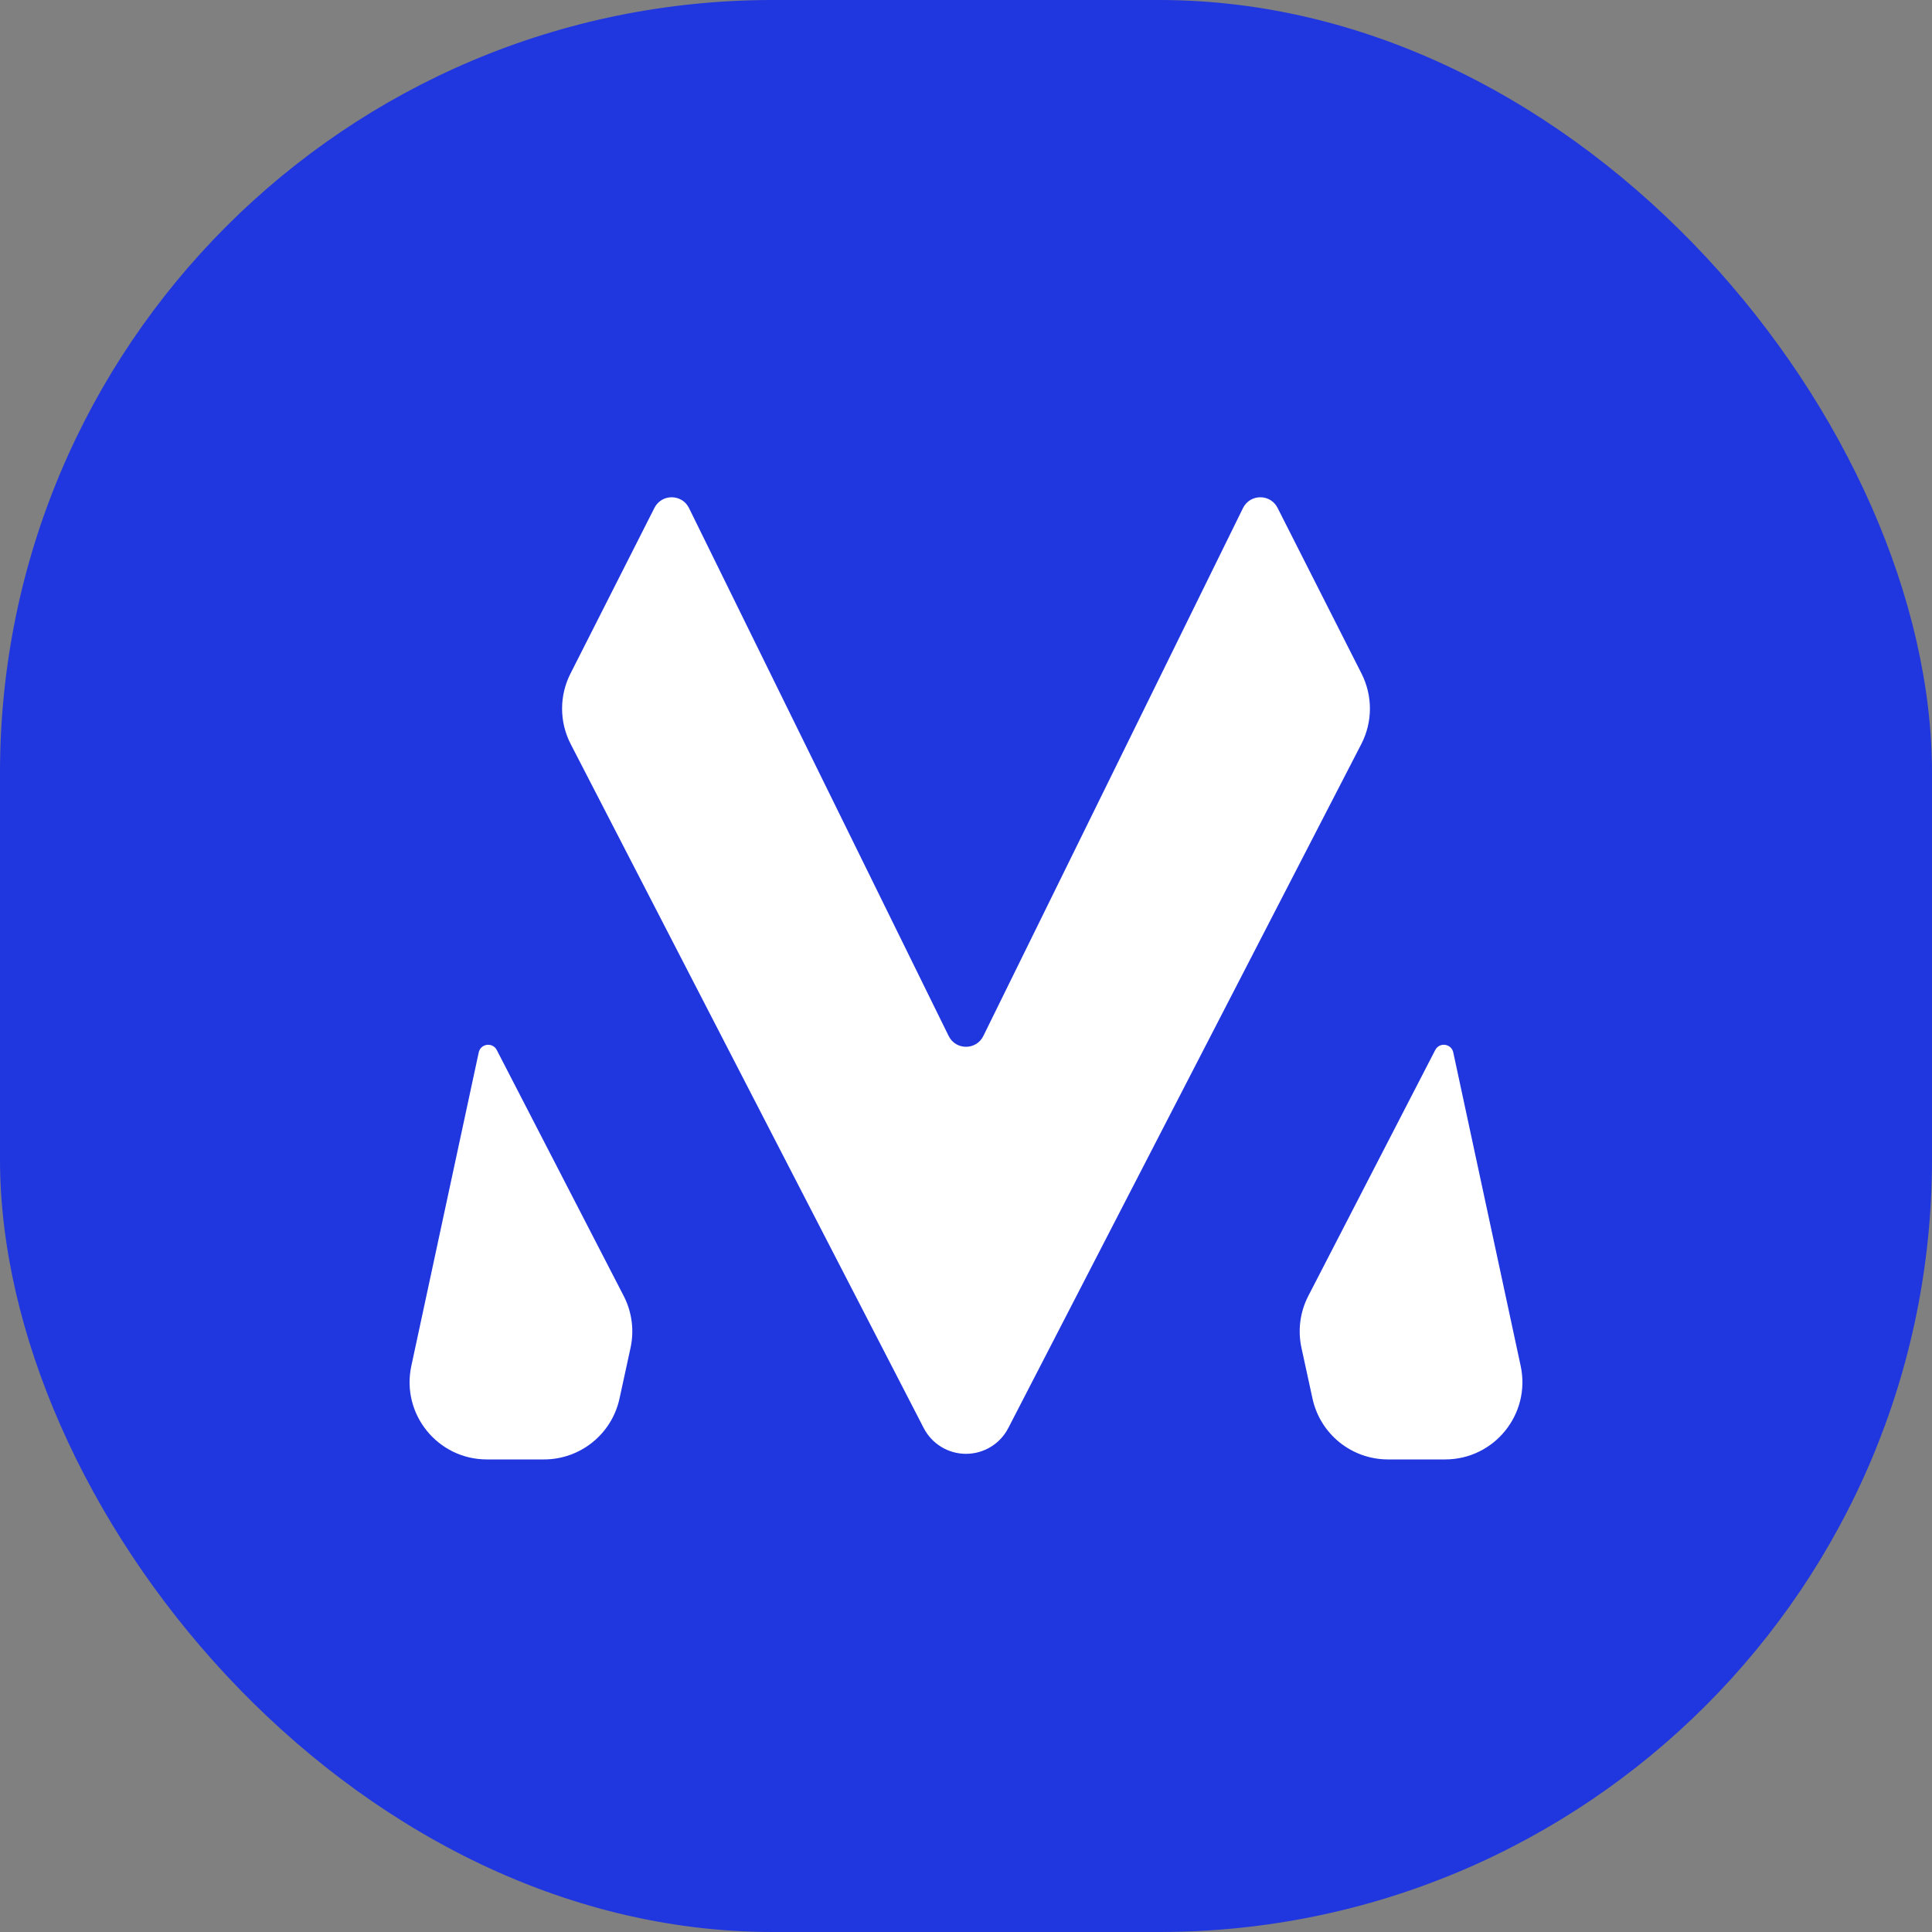
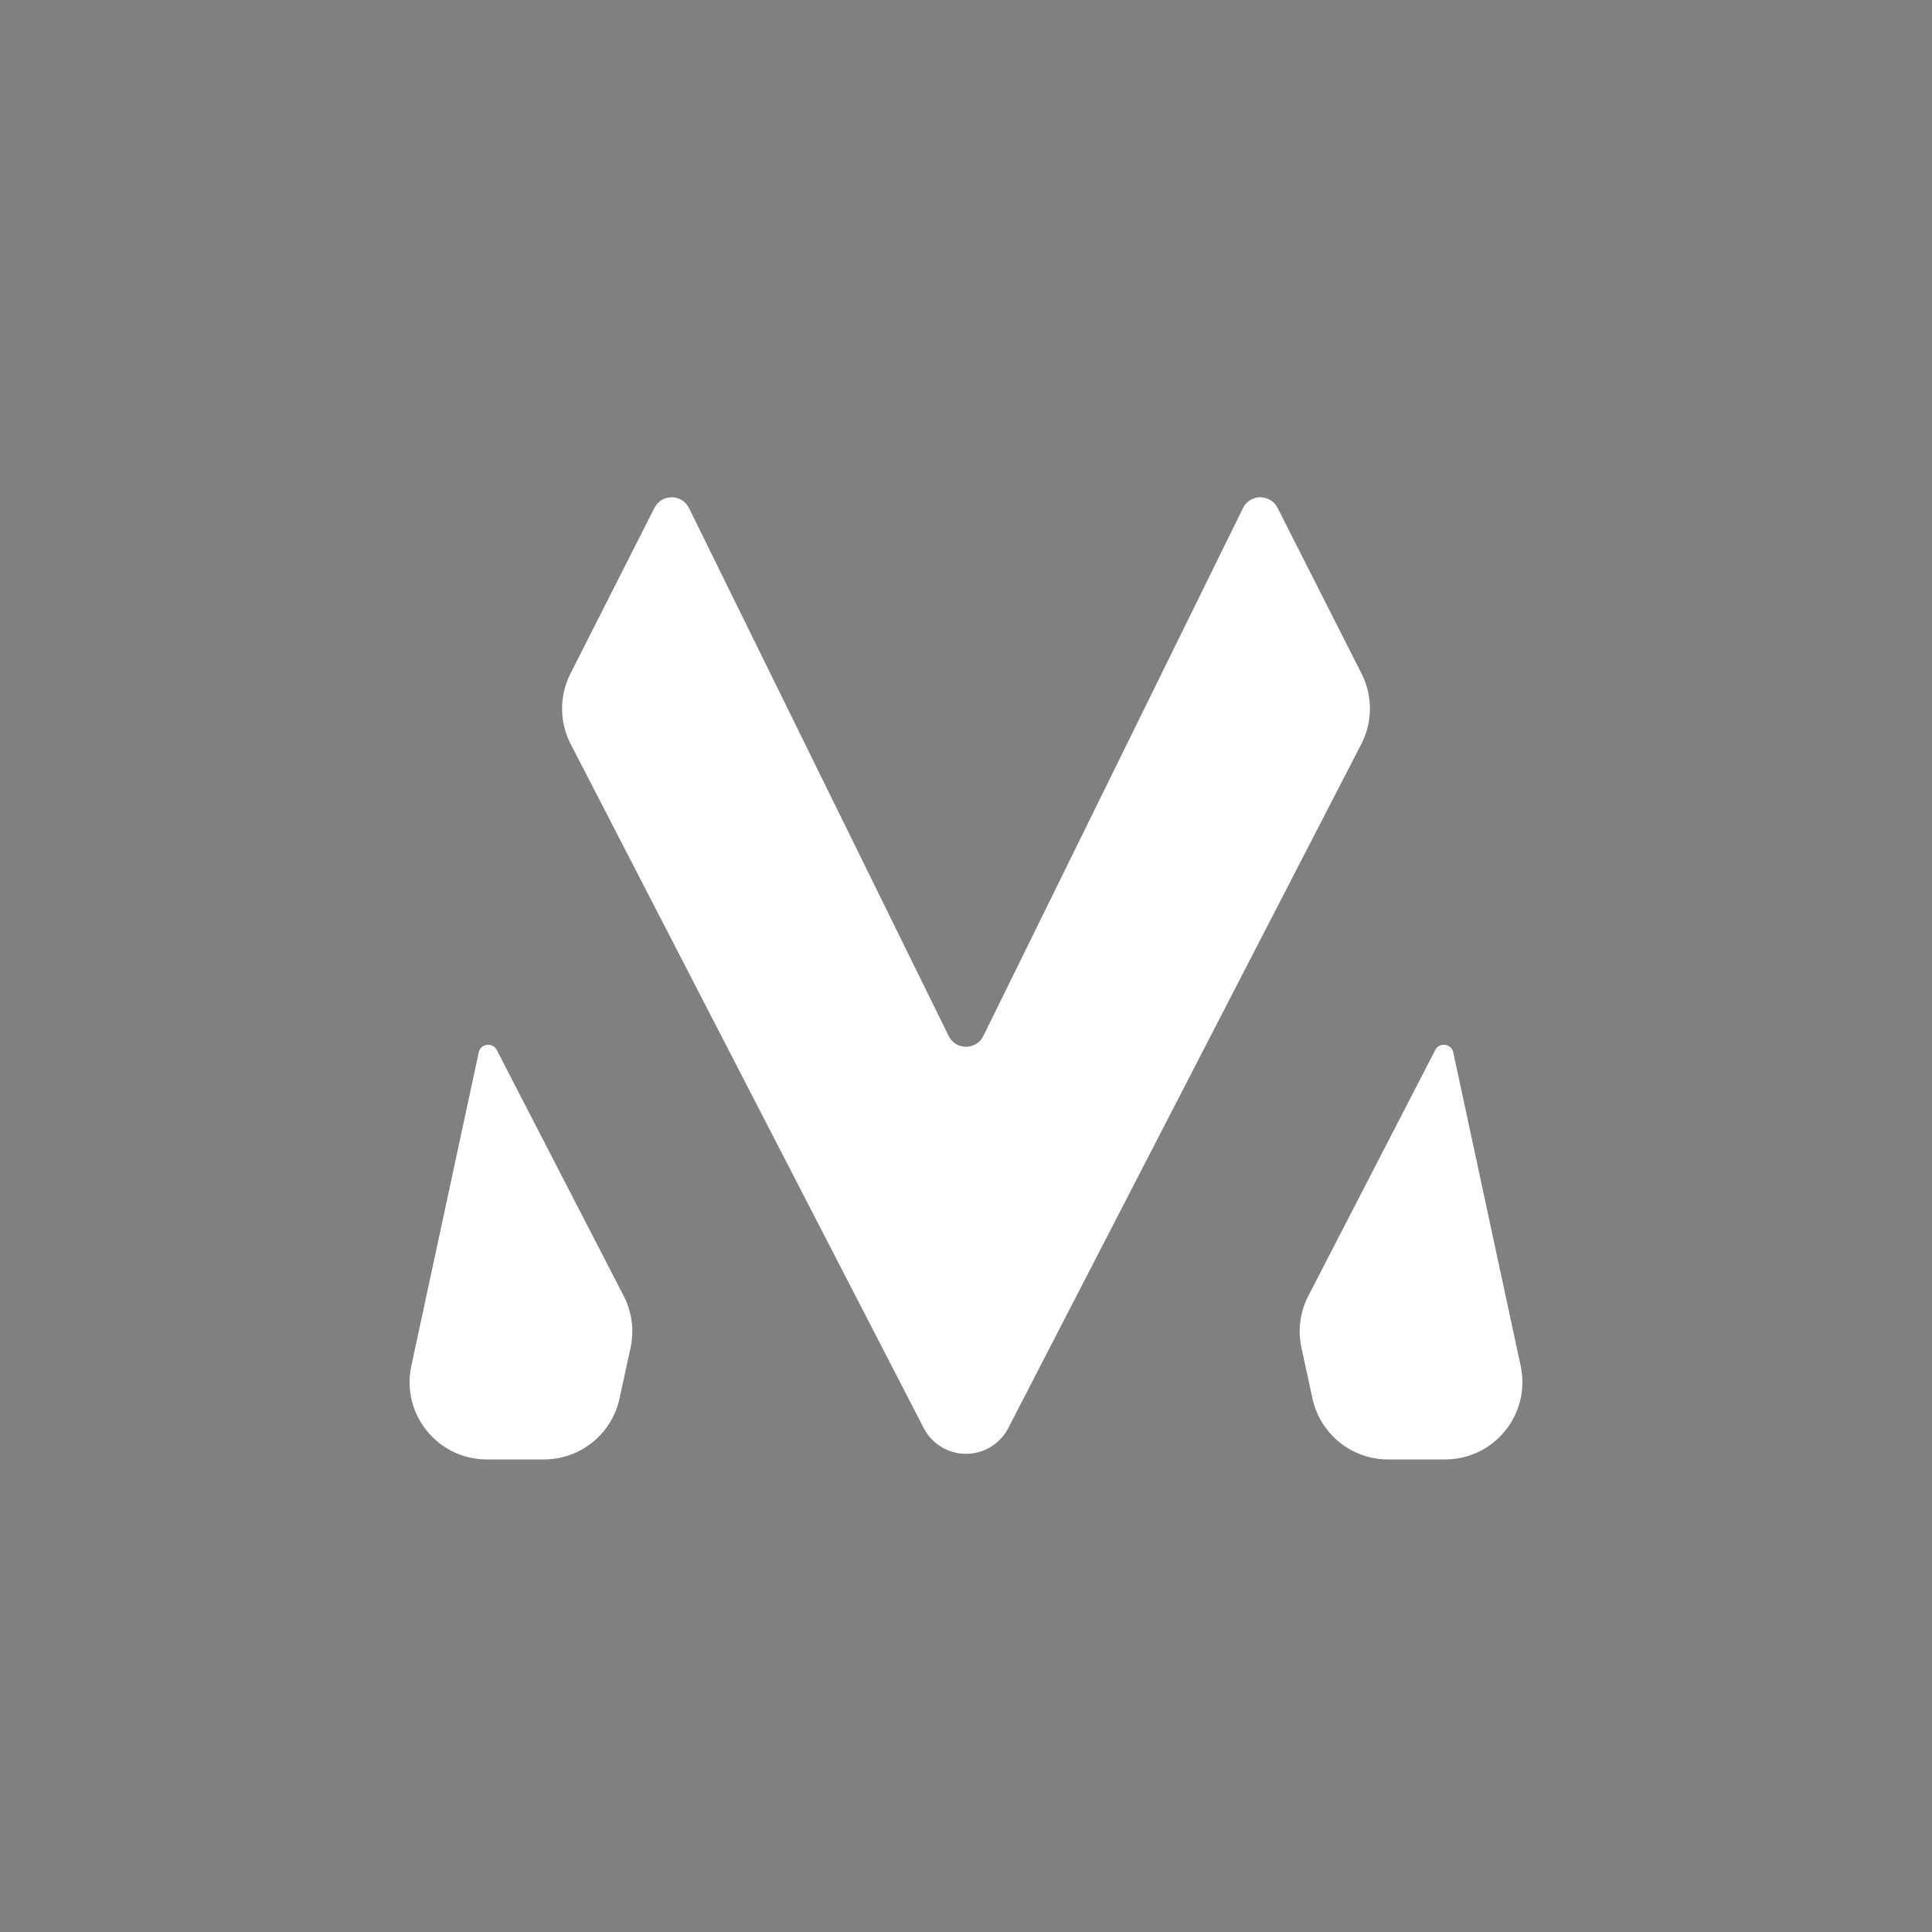
<svg xmlns="http://www.w3.org/2000/svg" fill="none" height="400" viewBox="0 0 400 400" width="400">
  <rect x="0" y="0" width="400" height="400" fill="#808080" stroke="none" />
-   <rect fill="#2036DF" height="400" rx="160" width="400" />
  <path d="M129.131 268.313C130.837 271.619 131.338 275.417 130.547 279.052L128.261 289.561C126.661 296.915 120.153 302.16 112.627 302.16H100.805C90.615 302.16 83.021 292.76 85.162 282.797L99.116 217.889C99.511 216.054 101.988 215.724 102.849 217.392L129.131 268.313Z" fill="white" />
  <path d="M314.838 282.797C316.979 292.76 309.386 302.16 299.195 302.16H287.373C279.847 302.16 273.339 296.915 271.739 289.561L269.453 279.052C268.662 275.417 269.163 271.619 270.869 268.313L297.151 217.392C298.012 215.724 300.489 216.054 300.884 217.889L314.838 282.797Z" fill="white" />
  <path d="M135.495 105.147C136.986 102.205 141.197 102.23 142.652 105.19L196.411 214.49C197.876 217.47 202.124 217.47 203.589 214.49L257.348 105.19C258.803 102.23 263.014 102.205 264.505 105.147L281.9 139.48C284.222 144.063 284.202 149.483 281.845 154.049L208.752 295.668C207.062 298.943 203.685 301 200 301V301C196.315 301 192.938 298.943 191.248 295.668L118.155 154.049C115.798 149.483 115.778 144.063 118.1 139.48L135.495 105.147Z" fill="white" />
</svg>